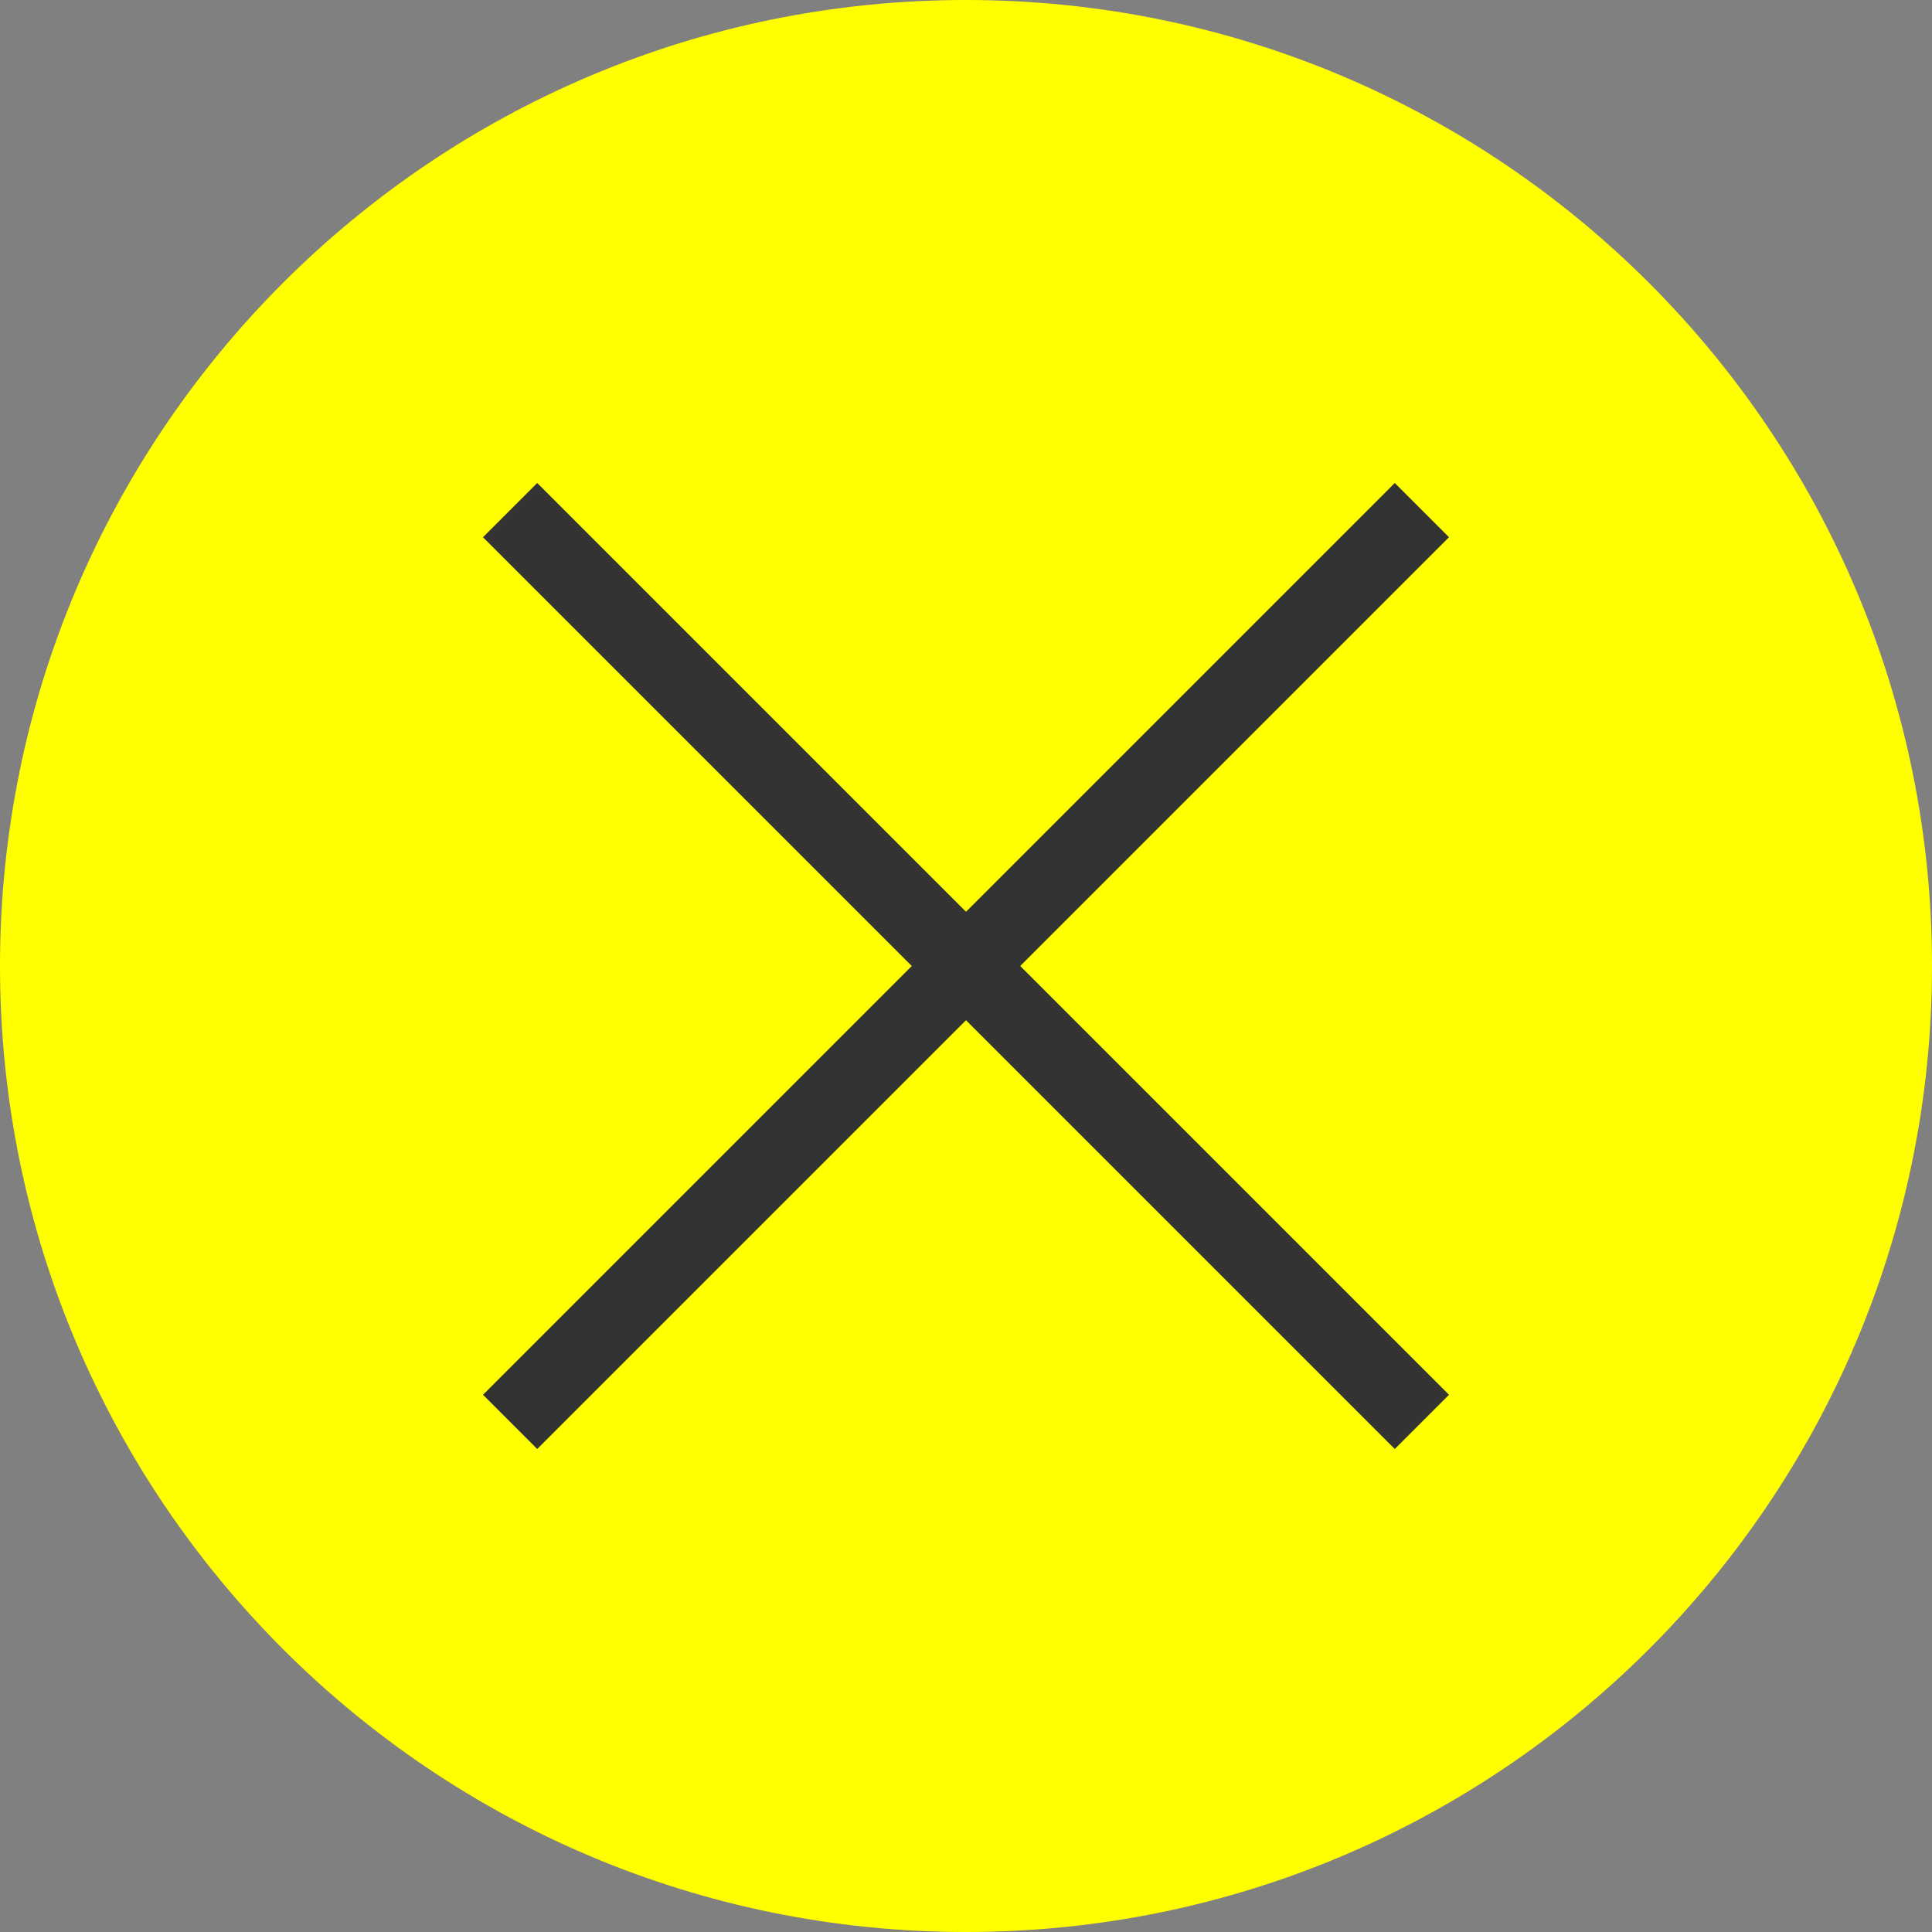
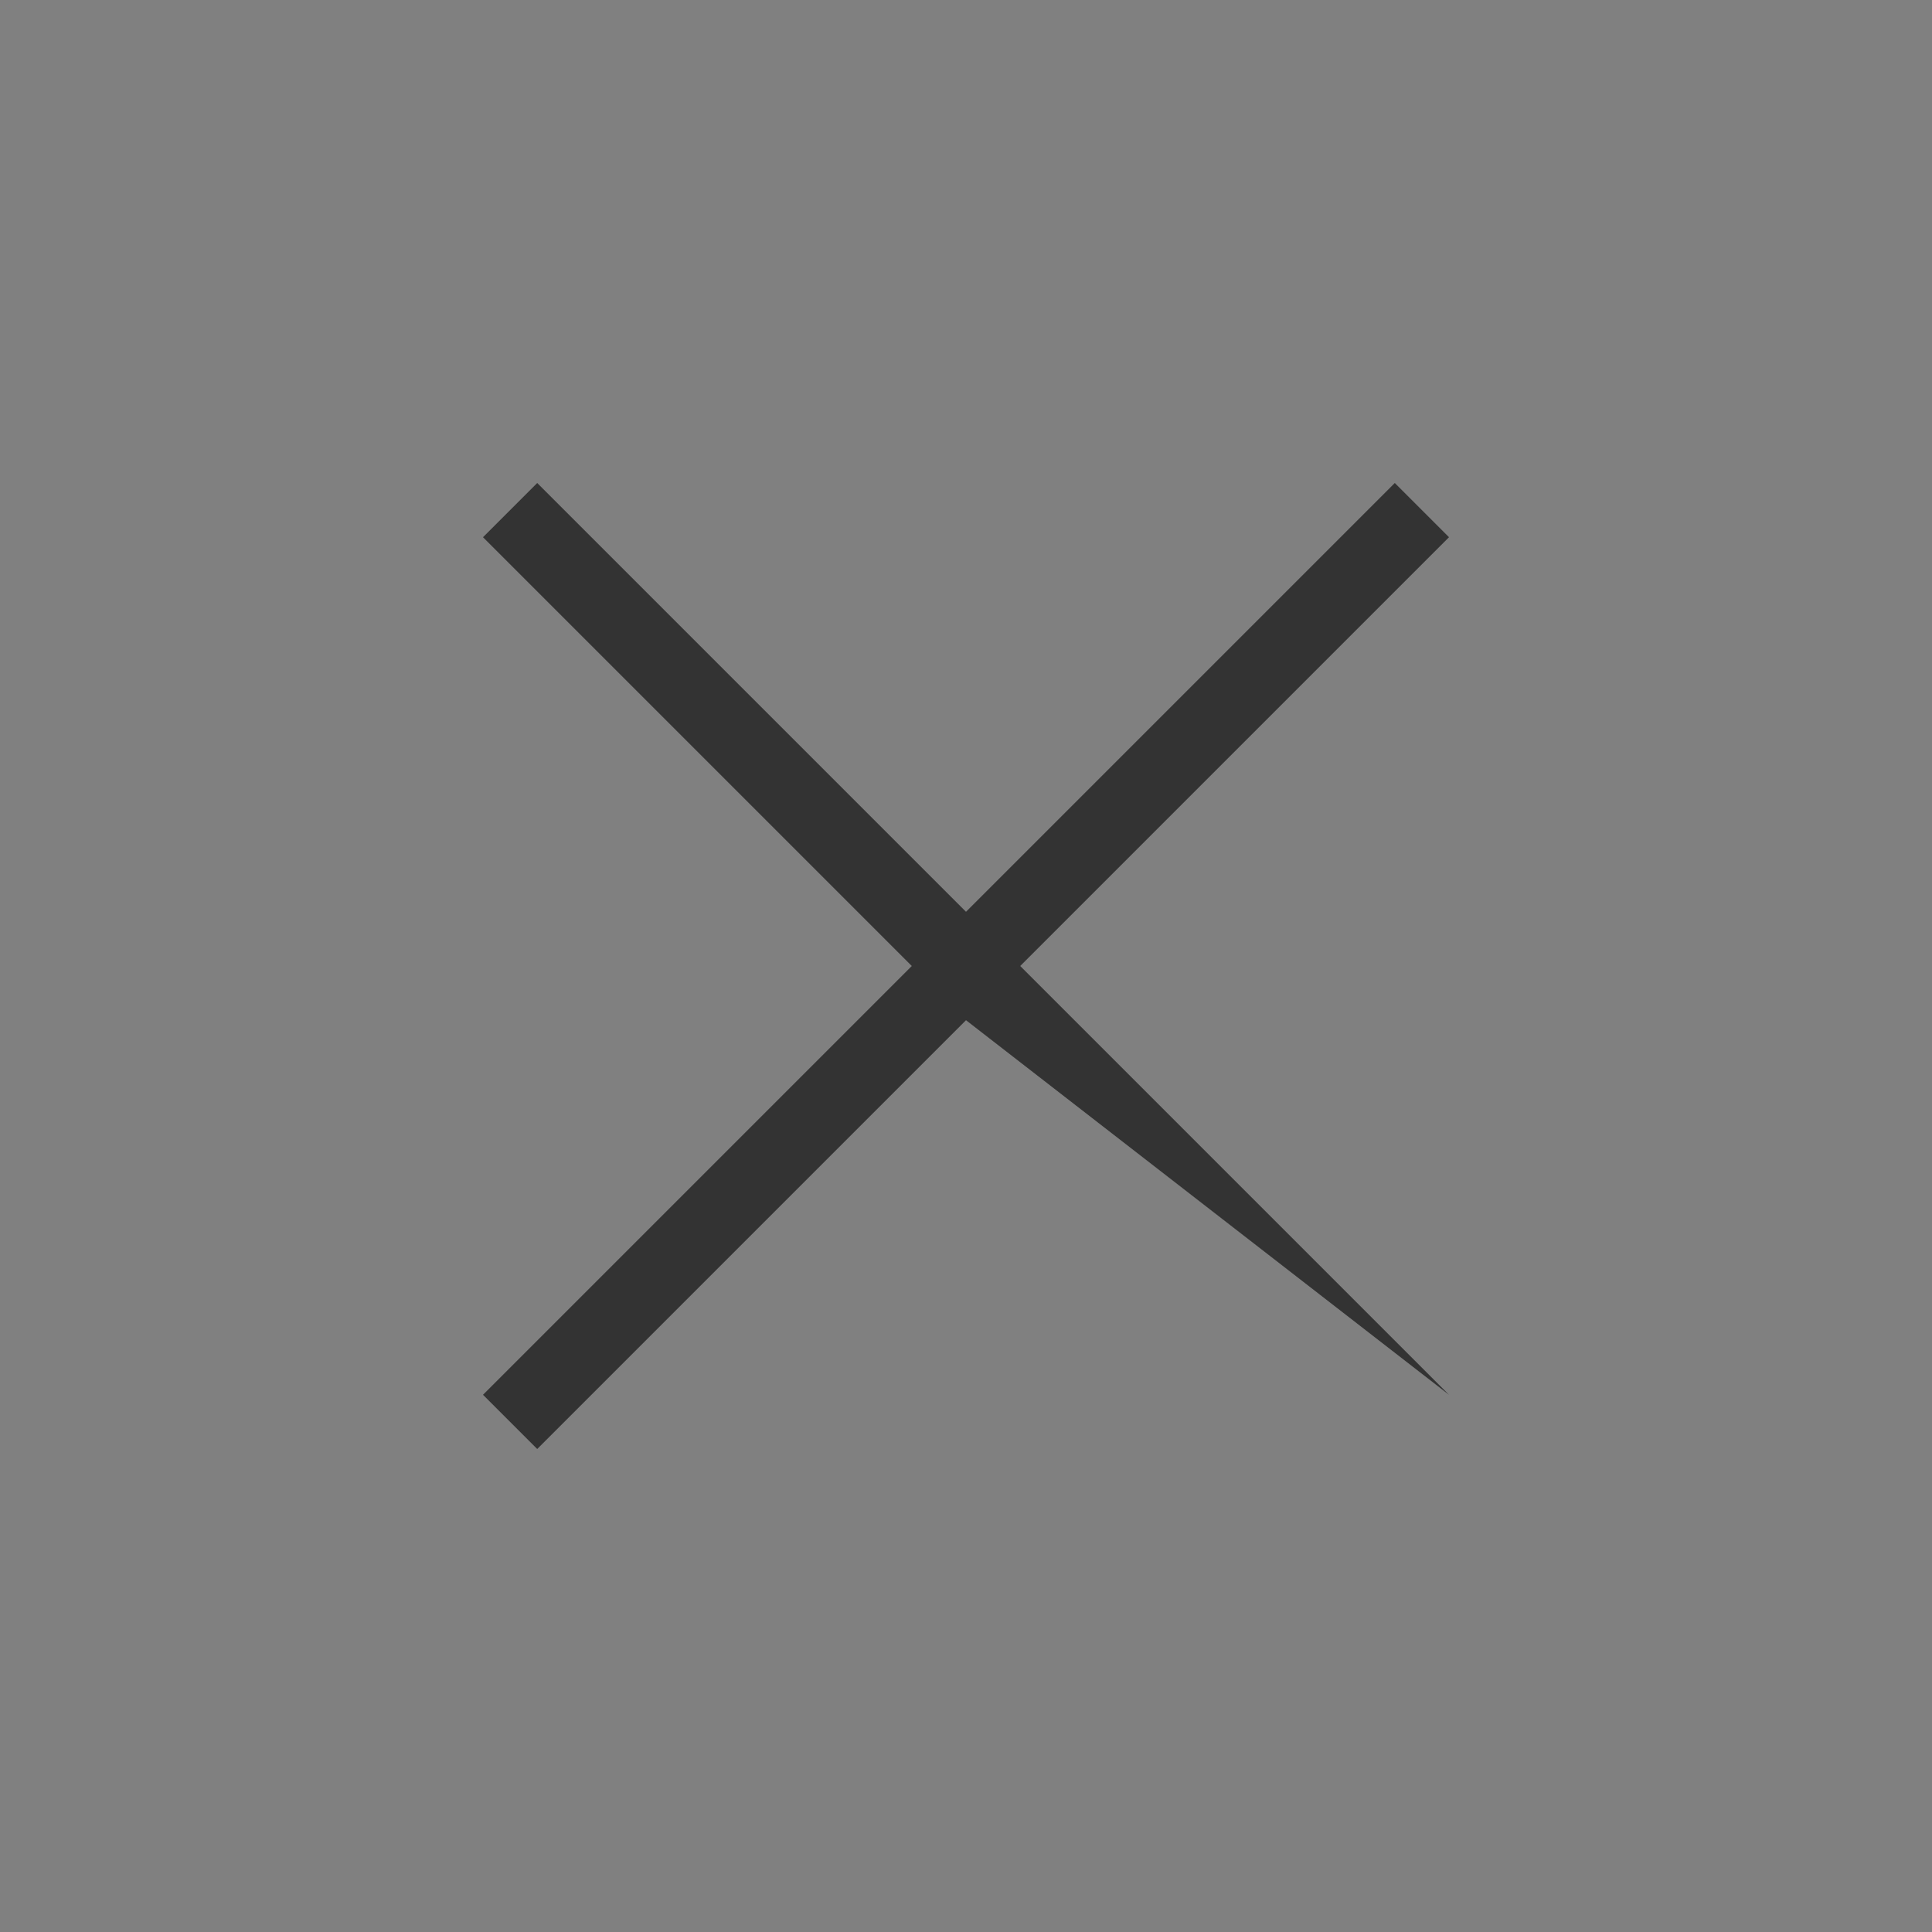
<svg xmlns="http://www.w3.org/2000/svg" width="36" height="36" viewBox="0 0 36 36" fill="none">
  <rect x="0" y="0" width="36" height="36" fill="#808080" stroke="none" />
-   <path d="M18 36C27.941 36 36 27.941 36 18C36 8.059 27.941 0 18 0C8.059 0 0 8.059 0 18C0 27.941 8.059 36 18 36Z" fill="#FFFF00" />
-   <path d="M10.01 27L9 25.99L16.99 18L9 10.01L10.01 9L18 16.99L25.99 9L27 10.01L19.01 18L27 25.99L25.99 27L18 19.01L10.01 27Z" fill="#333333" />
+   <path d="M10.01 27L9 25.99L16.99 18L9 10.01L10.01 9L18 16.99L25.99 9L27 10.01L19.01 18L27 25.99L18 19.01L10.01 27Z" fill="#333333" />
</svg>